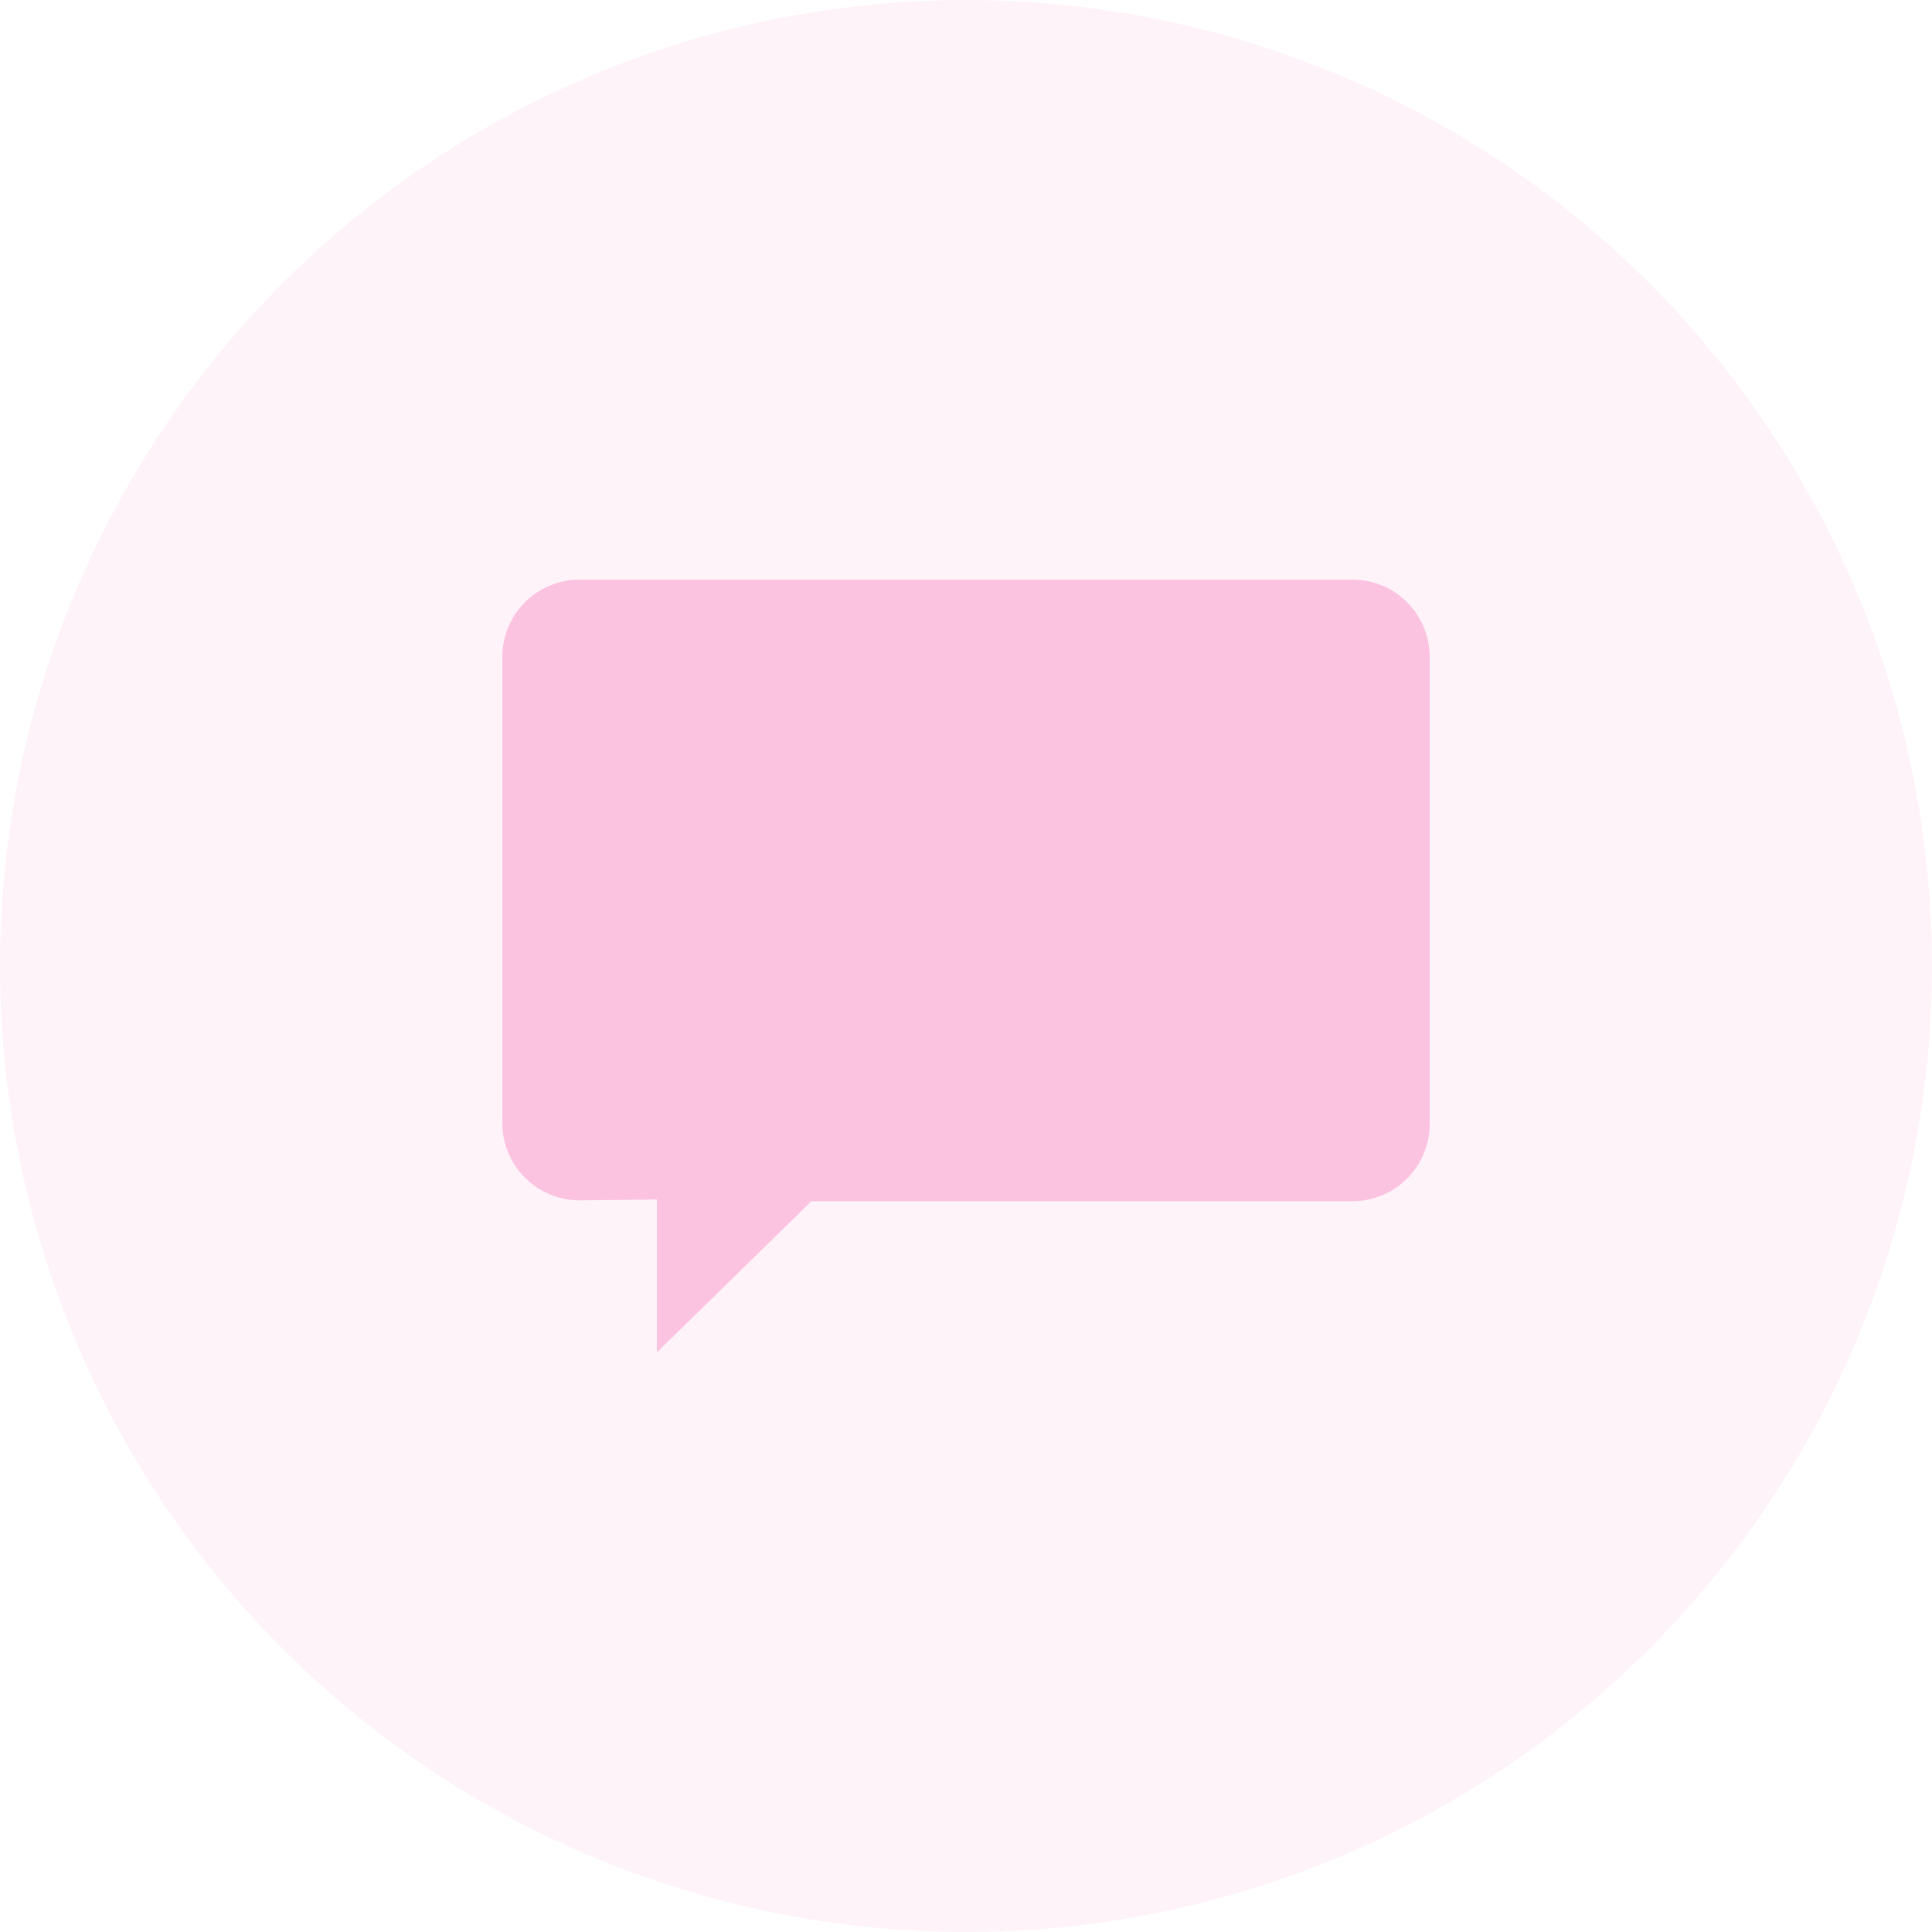
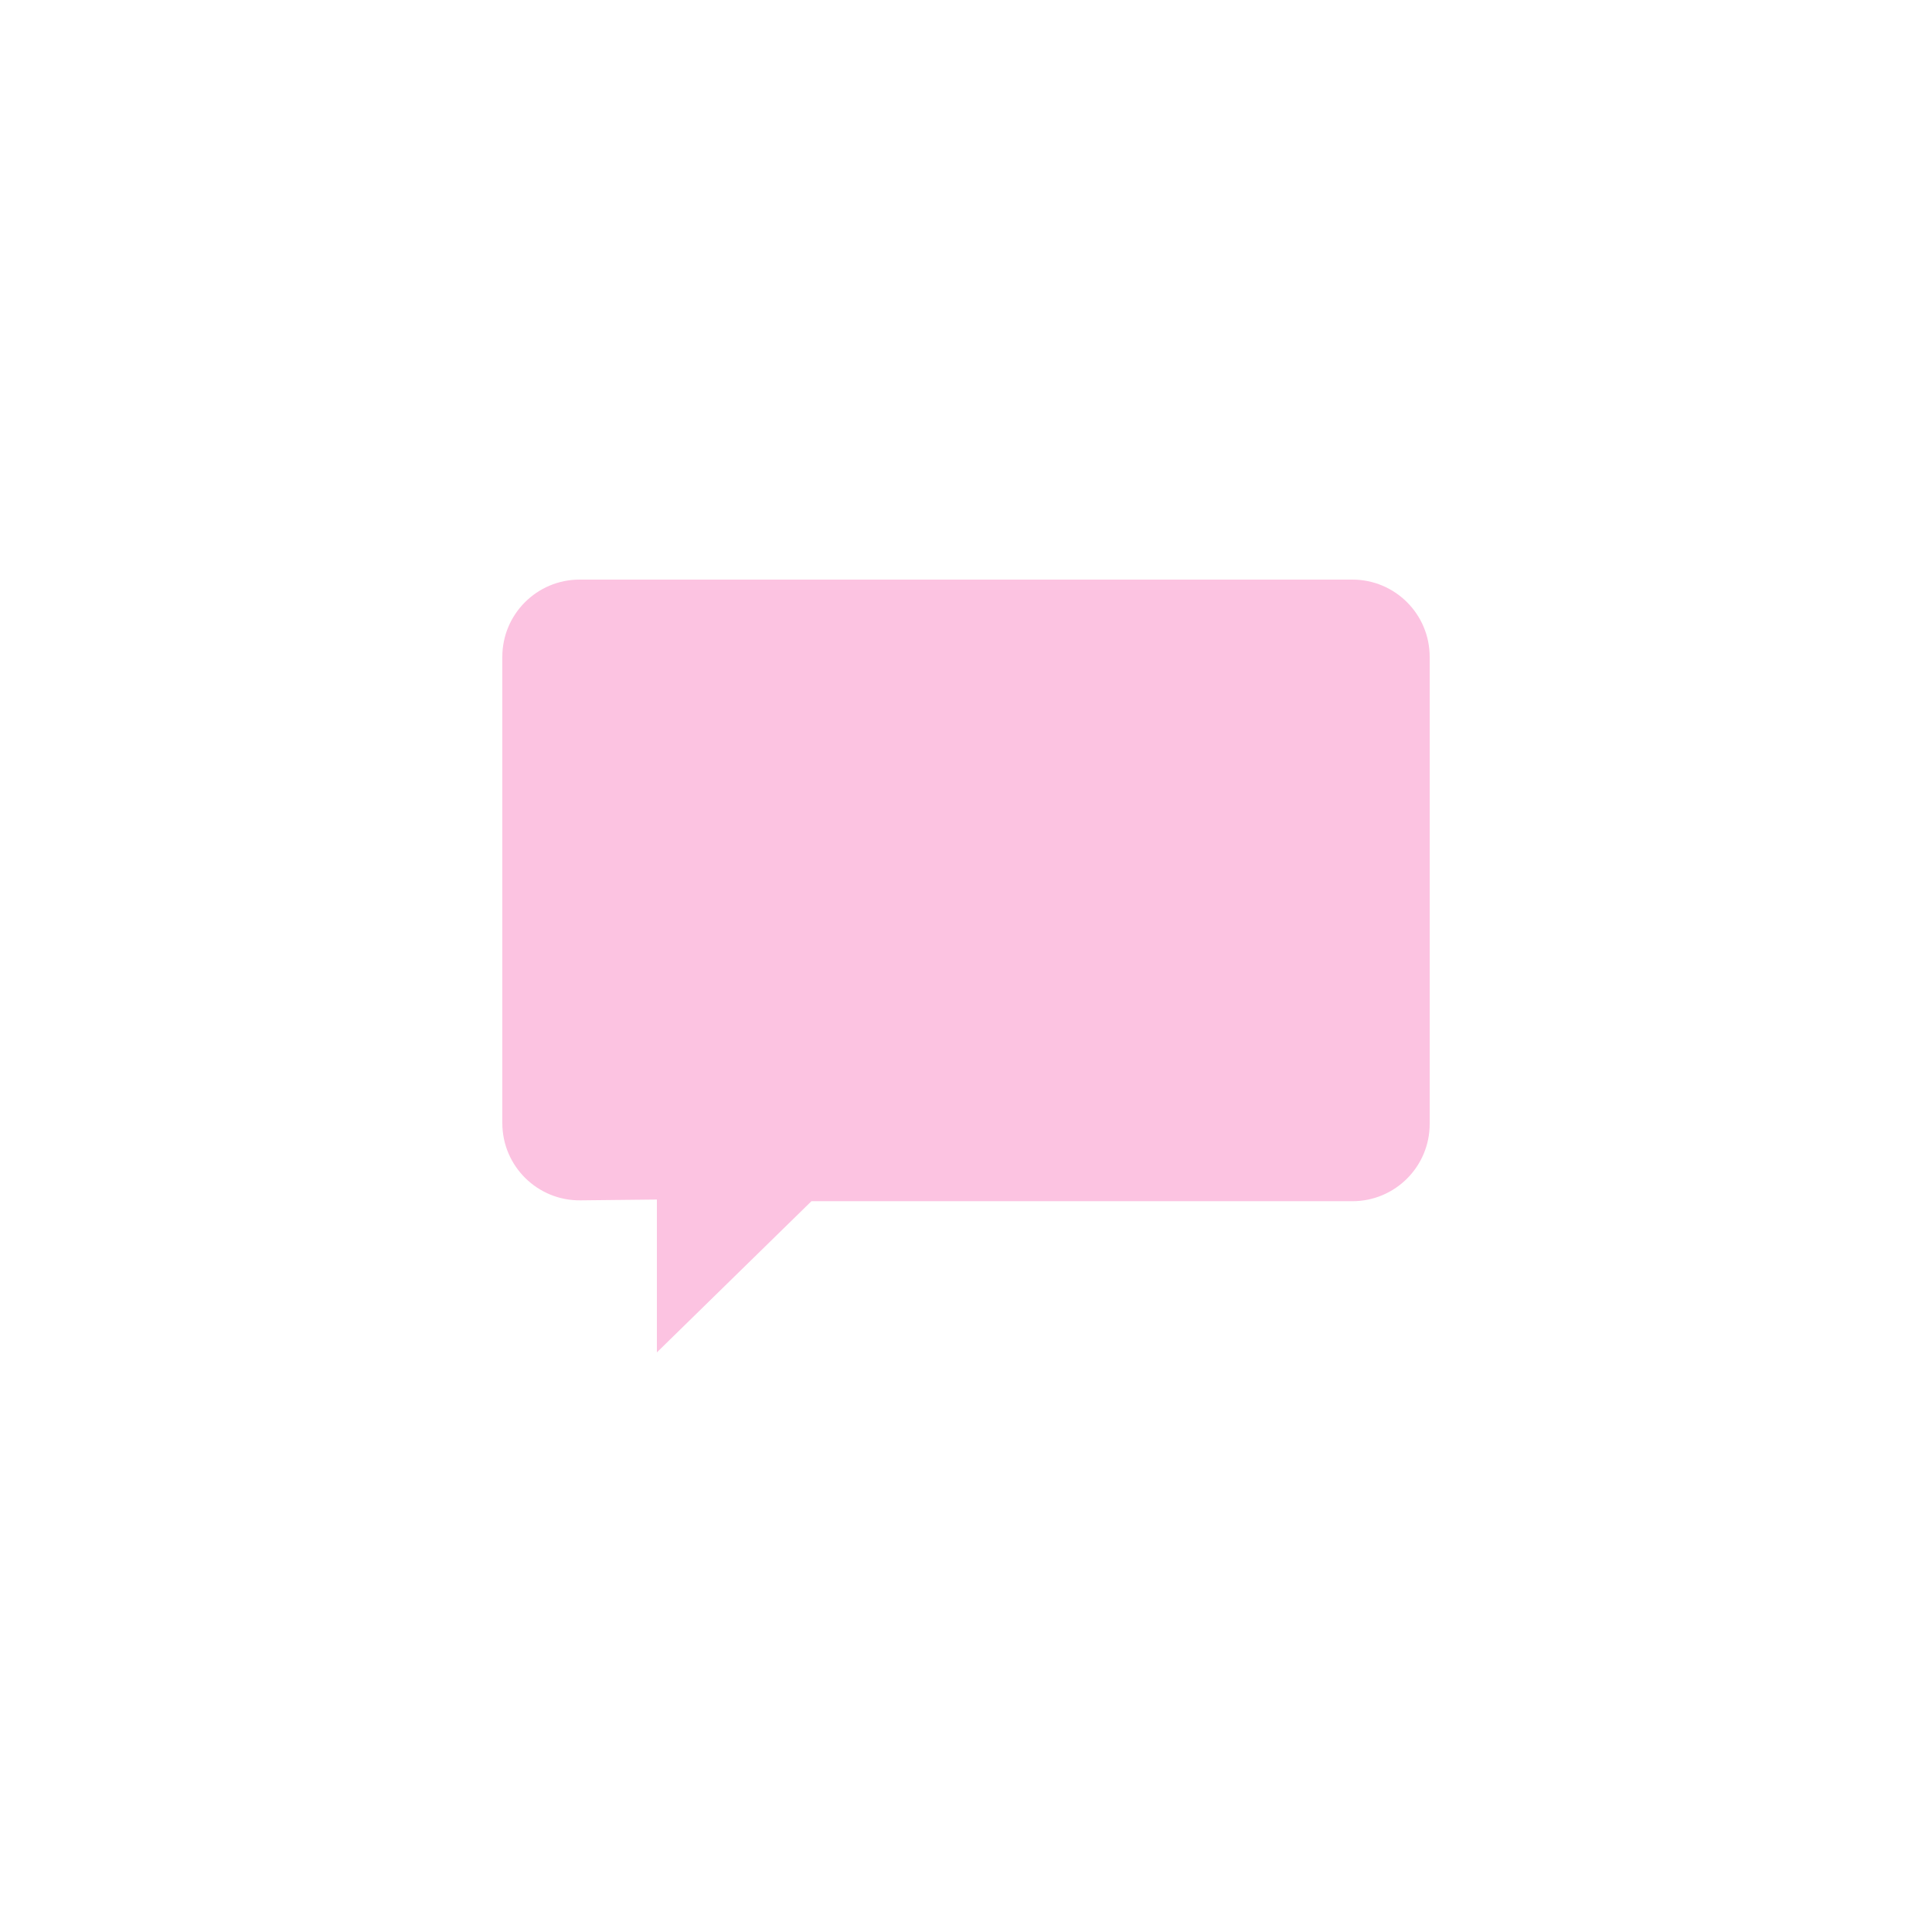
<svg xmlns="http://www.w3.org/2000/svg" width="50" height="50" viewBox="0 0 50 50" fill="none">
-   <circle opacity="0.2" cx="25" cy="25" r="25" fill="#FCC3E1" />
  <path d="M13 17C13 15.895 13.895 15 15 15H35C36.105 15 37 15.895 37 17V29.087C37 30.192 36.105 31.087 35 31.087H24H21L17 35V31.044L15.022 31.065C13.909 31.077 13 30.178 13 29.065V17Z" fill="#FCC3E1" />
</svg>